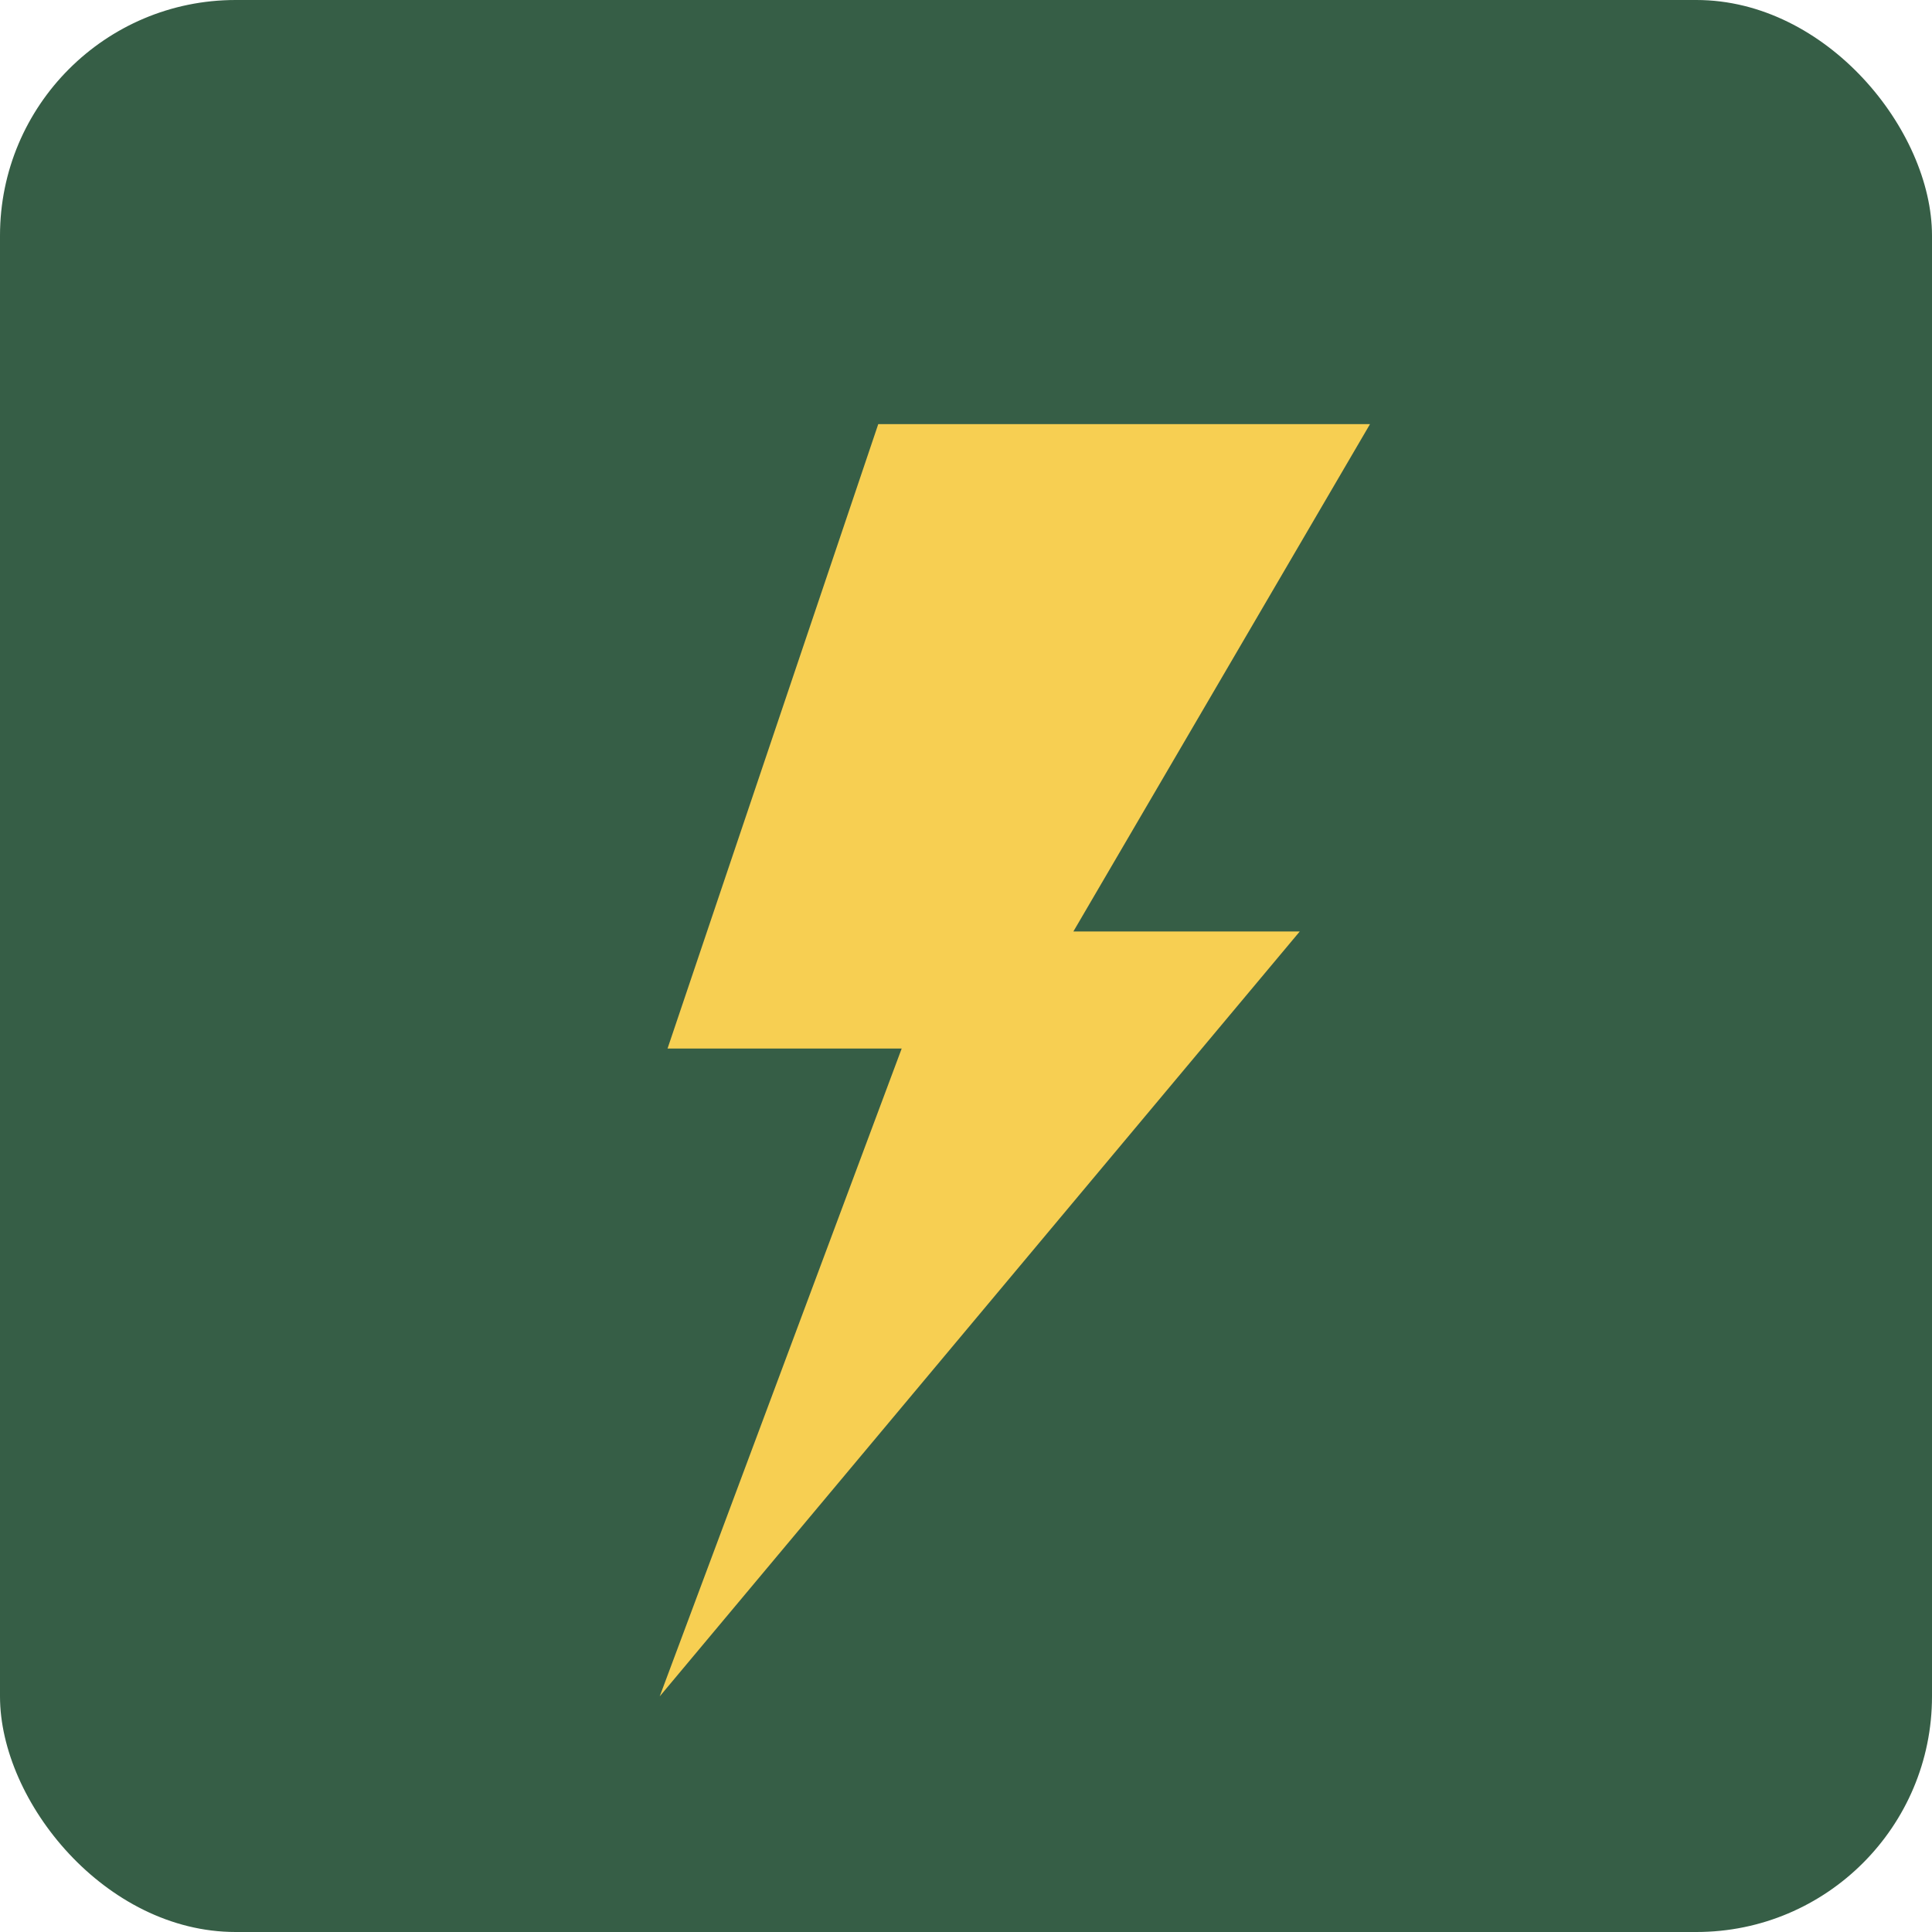
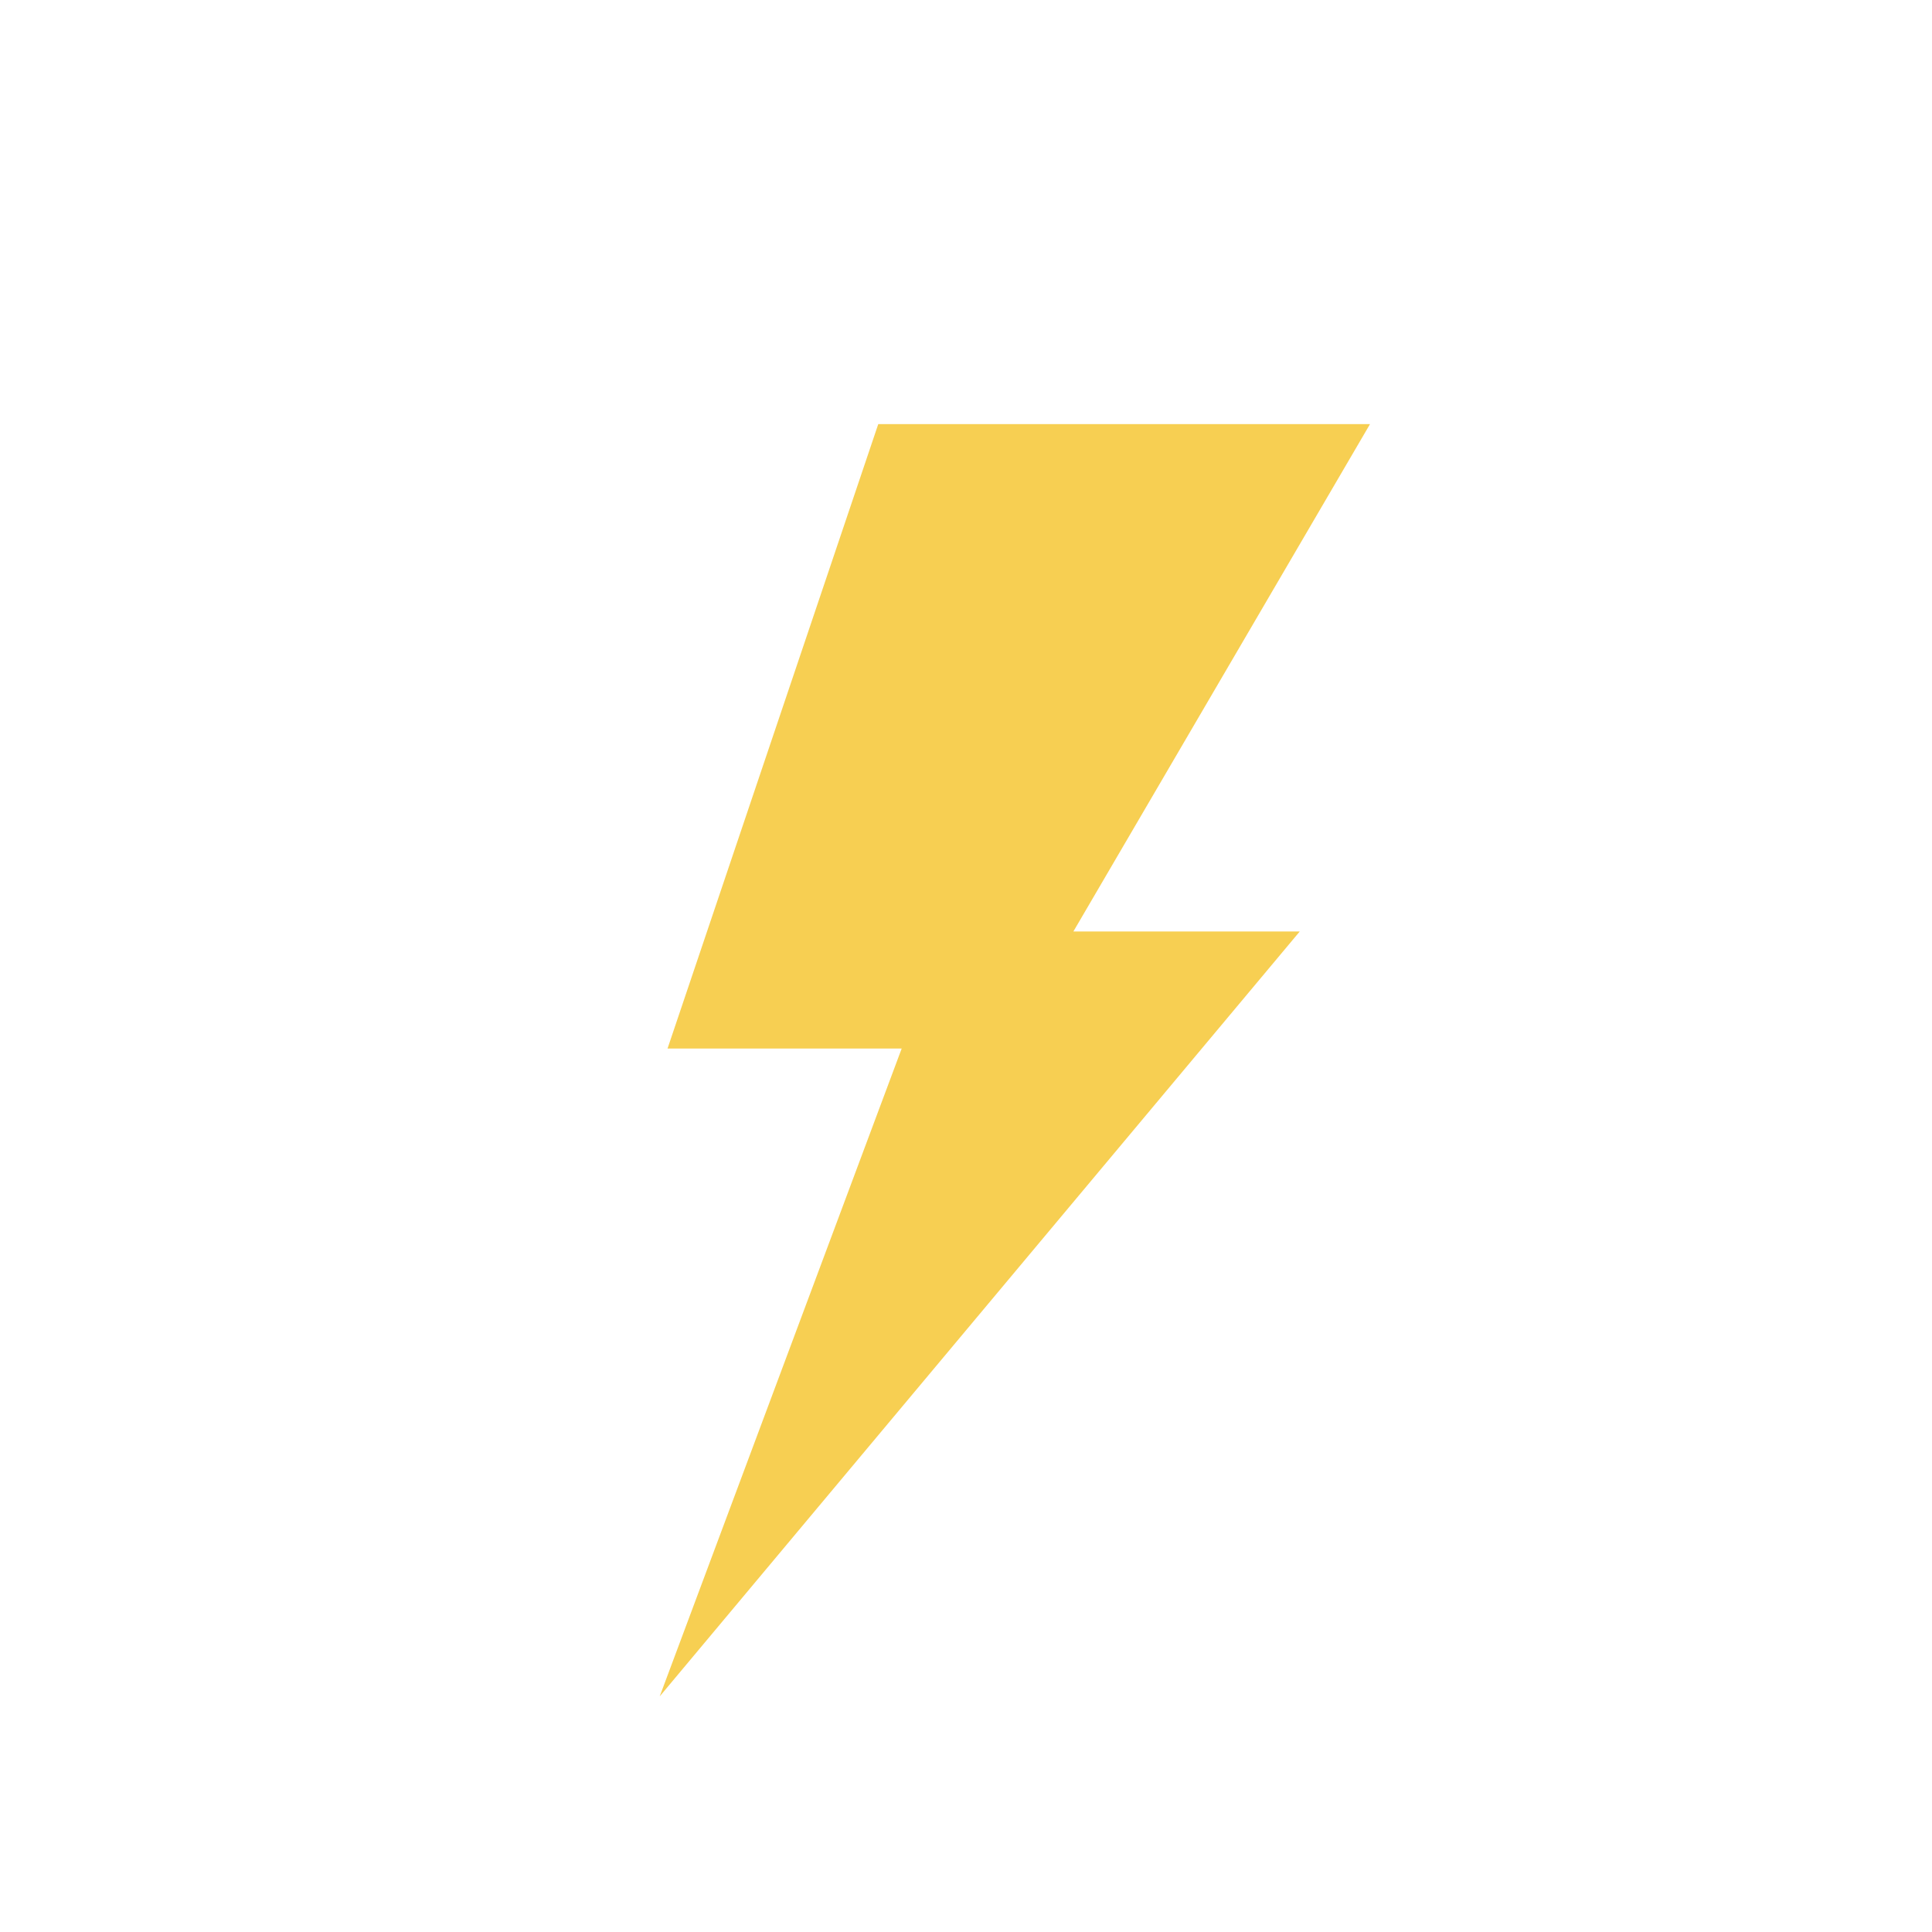
<svg xmlns="http://www.w3.org/2000/svg" width="41" height="41" viewBox="0 0 41 41" fill="none">
-   <rect width="41" height="41" rx="5" fill="#365E46" />
  <path d="M18.638 9L14.166 22.252H19.135L14 36L27.583 19.767H22.779L29.074 9H18.638Z" fill="#F7CF52" />
</svg>